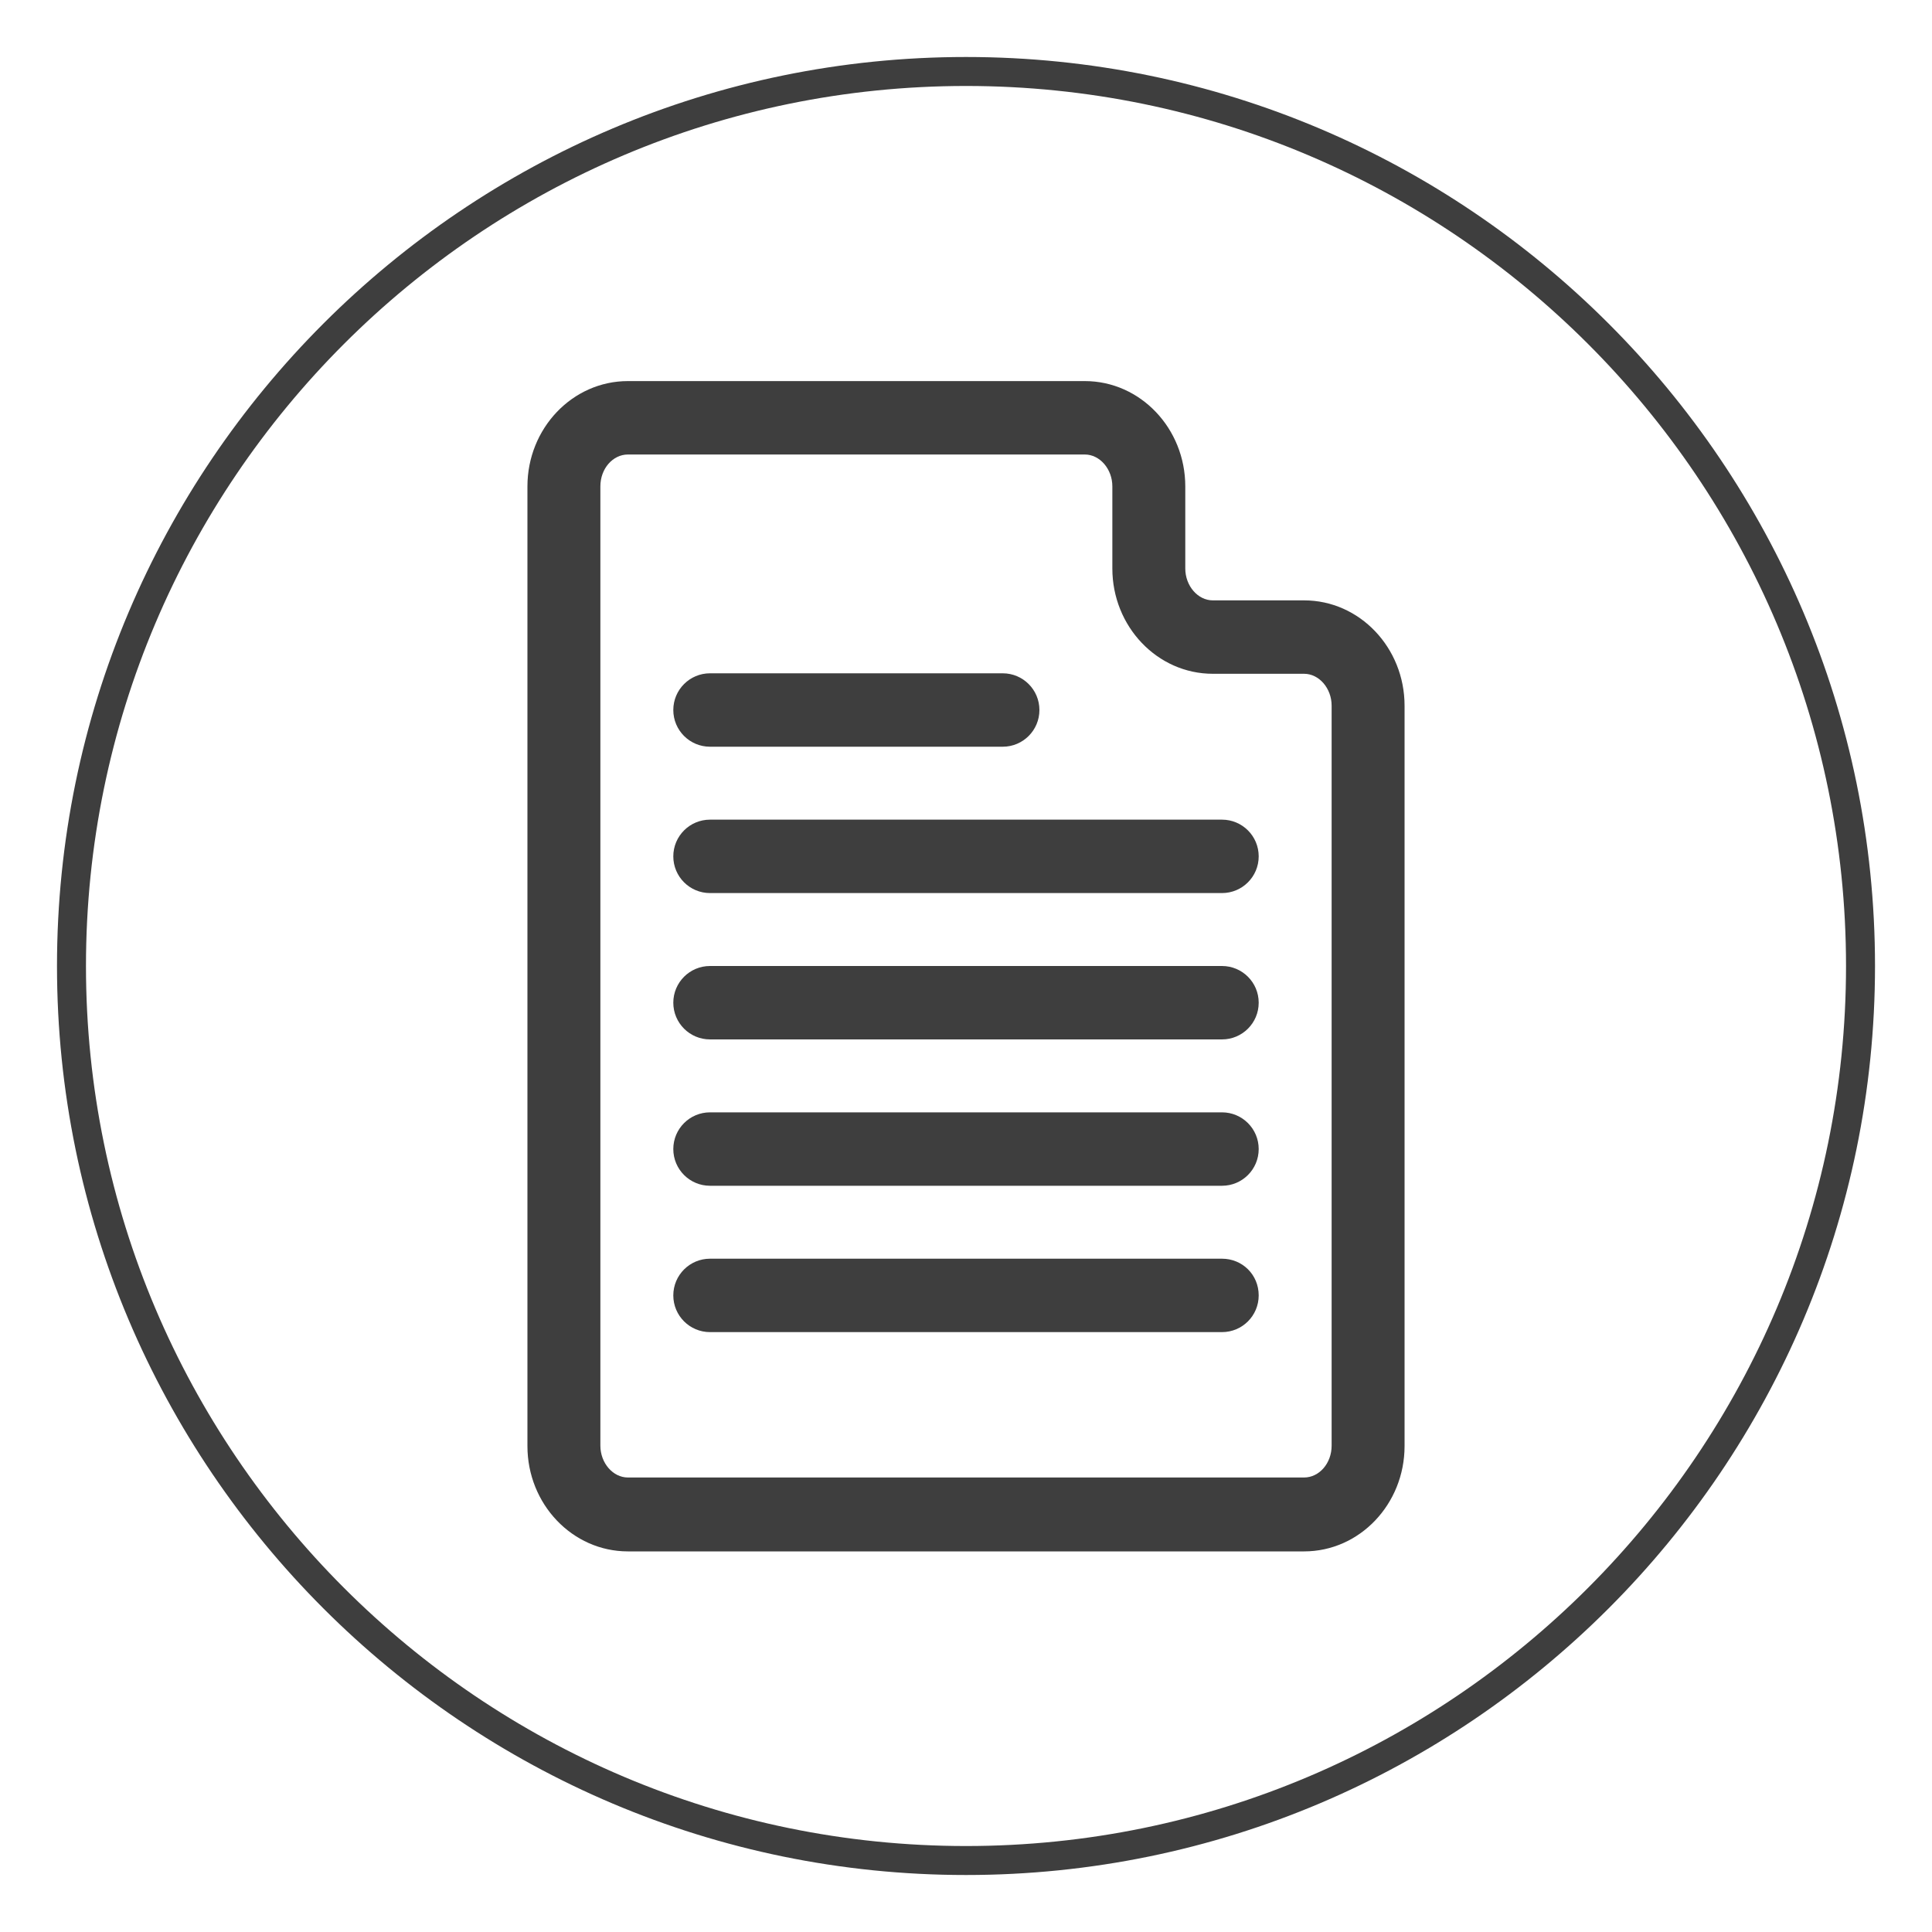
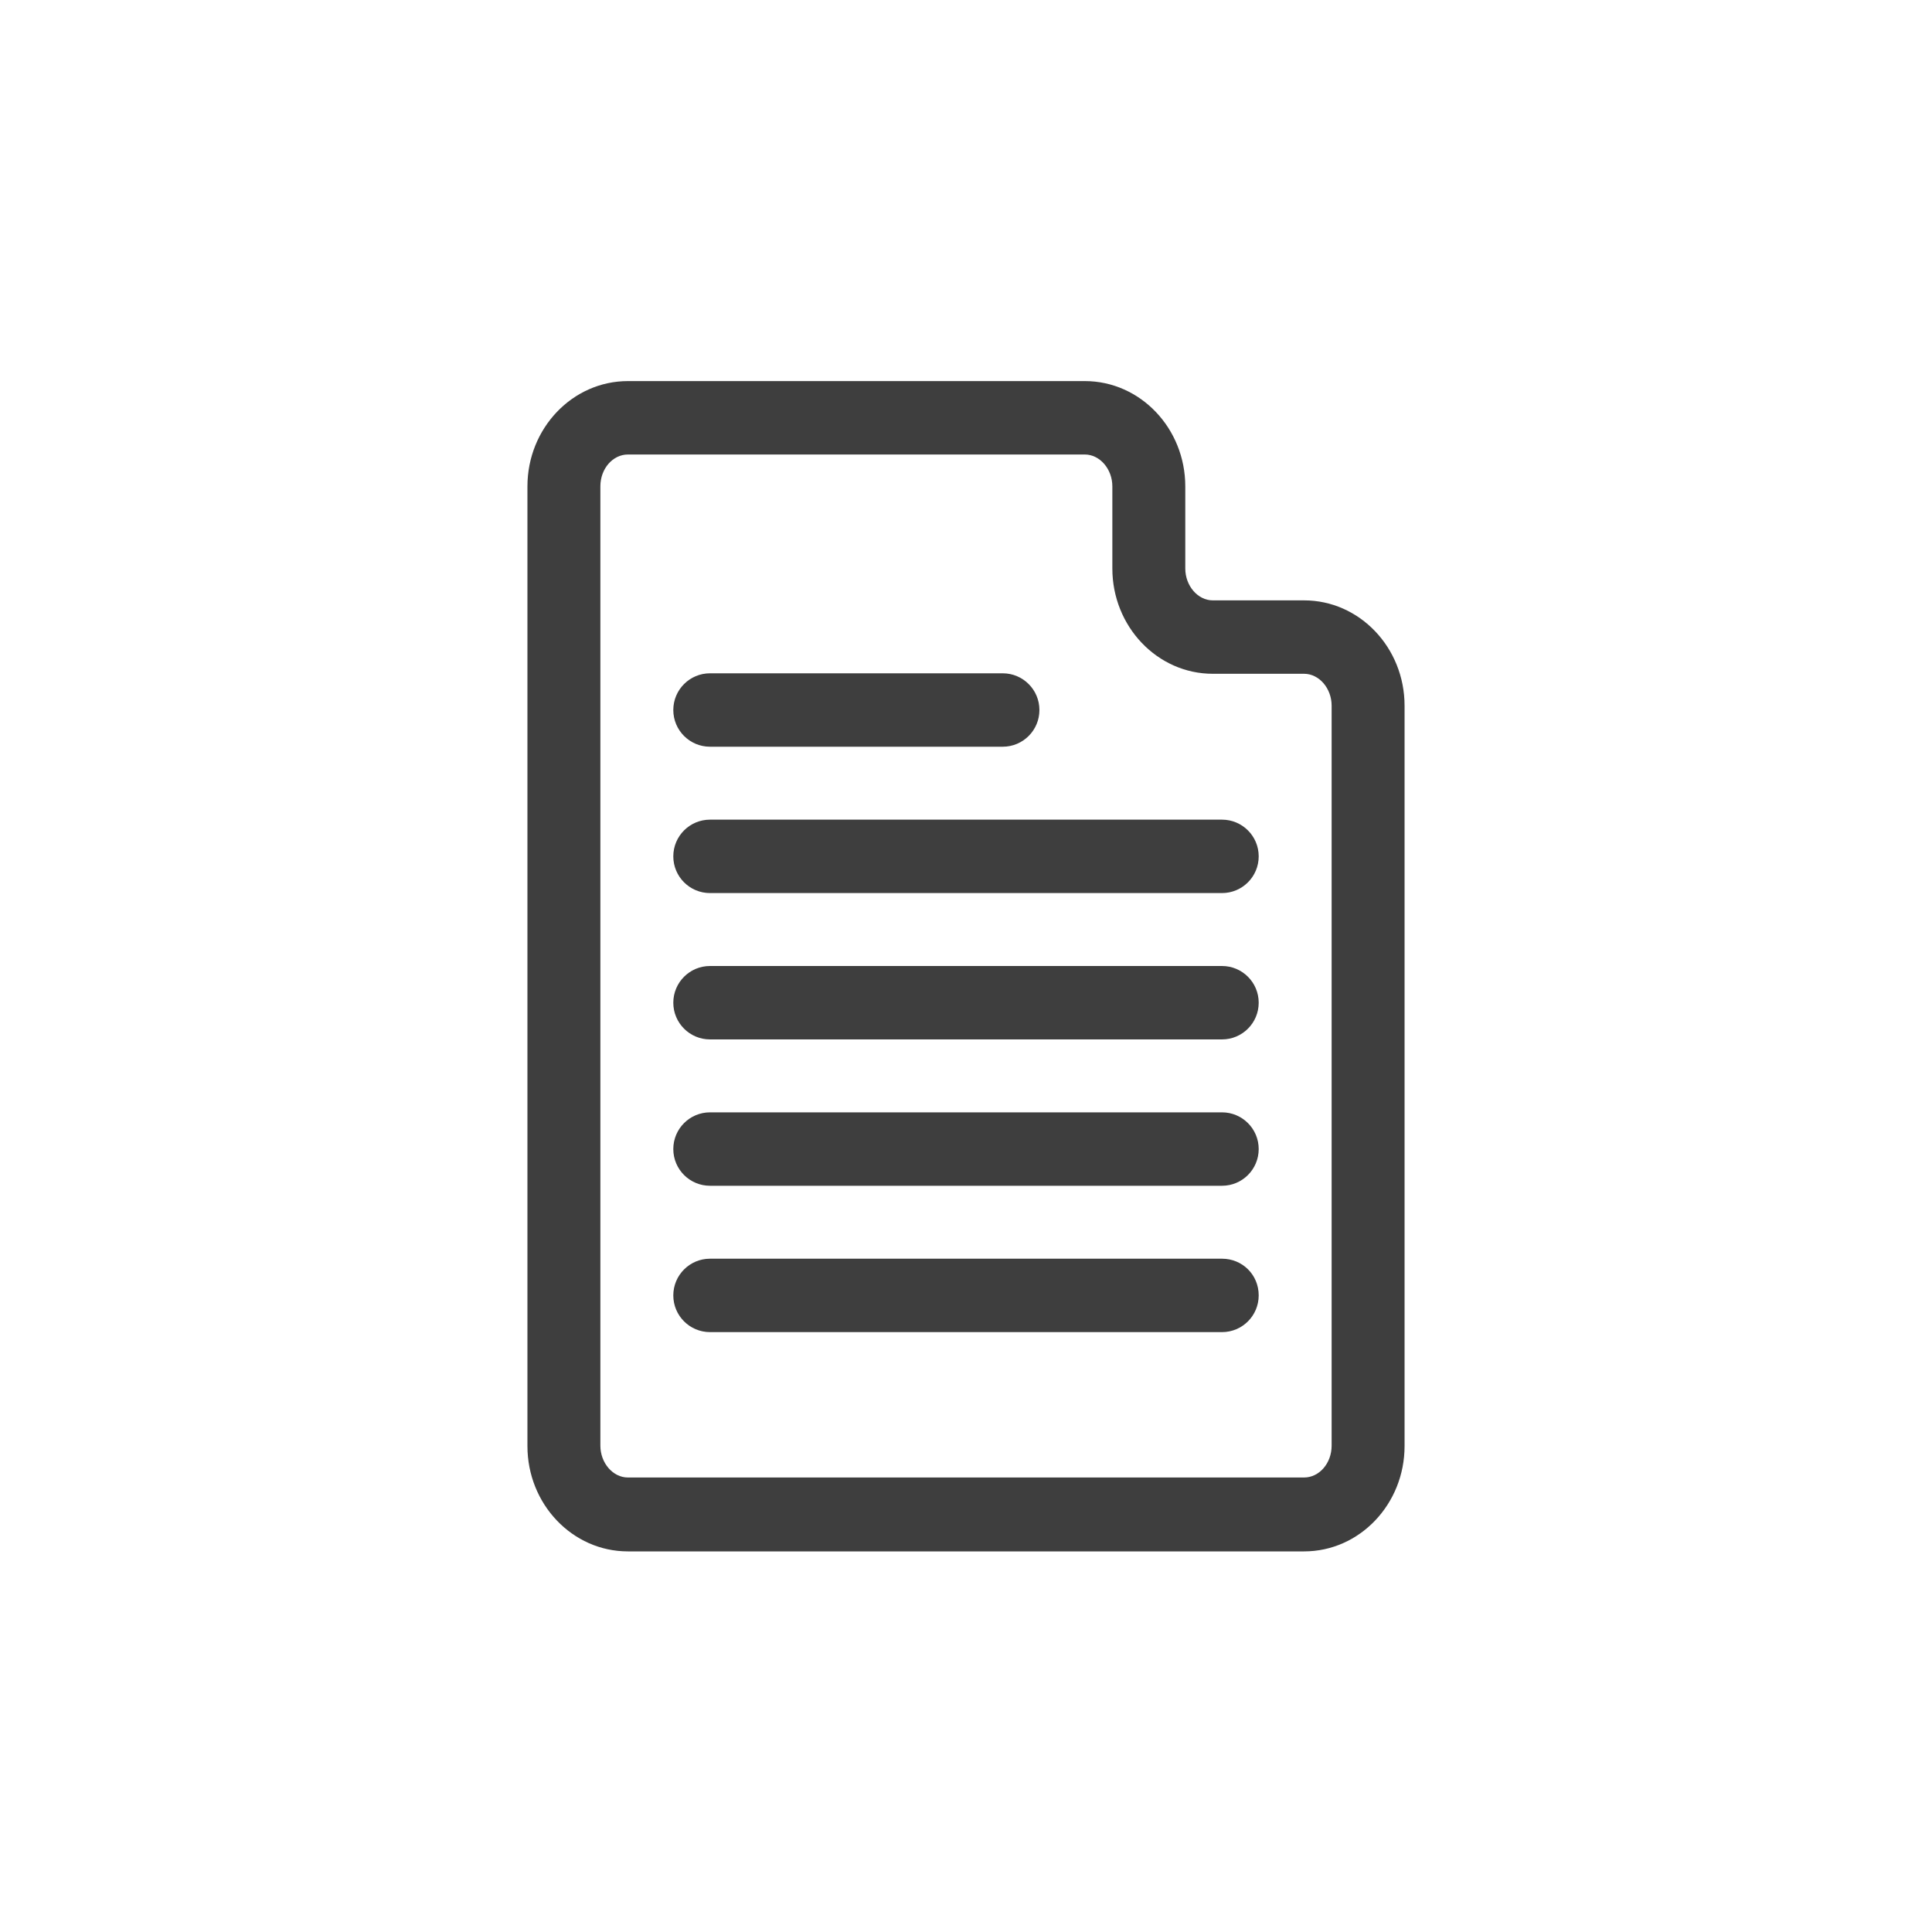
<svg xmlns="http://www.w3.org/2000/svg" version="1.1" id="Layer_1" x="0px" y="0px" viewBox="0 0 400 400" enable-background="new 0 0 400 400" xml:space="preserve">
-   <path fill="#3E3E3E" d="M200,388.2C96.2,388.2,11.8,303.8,11.8,200C11.8,96.2,96.2,11.8,200,11.8c103.8,0,188.2,84.4,188.2,188.2  C388.2,303.8,303.8,388.2,200,388.2z M200,17.8C99.5,17.8,17.8,99.5,17.8,200c0,100.5,81.8,182.2,182.2,182.2  c100.5,0,182.2-81.8,182.2-182.2C382.2,99.5,300.5,17.8,200,17.8z" />
  <g id="Paper">
    <g>
      <path fill="#3E3E3E" d="M270,124.3h-18.9c-3.1,0-5.7-3-5.7-6.6v-17c0-12-9.3-21.8-20.8-21.8H130c-11.5,0-20.8,9.8-20.8,21.8v198.7    c0,12,9.3,21.8,20.8,21.8h140c11.5,0,20.8-9.8,20.8-21.8V146.1C290.8,134.1,281.5,124.3,270,124.3z M275.7,299.3    c0,3.7-2.6,6.6-5.7,6.6H130c-3.1,0-5.7-3-5.7-6.6V100.7c0-3.7,2.6-6.6,5.7-6.6h94.6c3.1,0,5.7,3,5.7,6.6v17    c0,12,9.3,21.8,20.8,21.8H270c3.1,0,5.7,3,5.7,6.6V299.3z M147,154.6h60.6c4.2,0,7.6-3.4,7.6-7.6c0-4.2-3.4-7.6-7.6-7.6H147    c-4.2,0-7.6,3.4-7.6,7.6C139.4,151.2,142.8,154.6,147,154.6z M253,169.7H147c-4.2,0-7.6,3.4-7.6,7.6c0,4.2,3.4,7.6,7.6,7.6h106    c4.2,0,7.6-3.4,7.6-7.6C260.6,173.1,257.2,169.7,253,169.7z M253,200H147c-4.2,0-7.6,3.4-7.6,7.6c0,4.2,3.4,7.6,7.6,7.6h106    c4.2,0,7.6-3.4,7.6-7.6C260.6,203.4,257.2,200,253,200z M253,230.3H147c-4.2,0-7.6,3.4-7.6,7.6c0,4.2,3.4,7.6,7.6,7.6h106    c4.2,0,7.6-3.4,7.6-7.6C260.6,233.7,257.2,230.3,253,230.3z M253,260.6H147c-4.2,0-7.6,3.4-7.6,7.6c0,4.2,3.4,7.6,7.6,7.6h106    c4.2,0,7.6-3.4,7.6-7.6C260.6,263.9,257.2,260.6,253,260.6z" />
    </g>
  </g>
</svg>